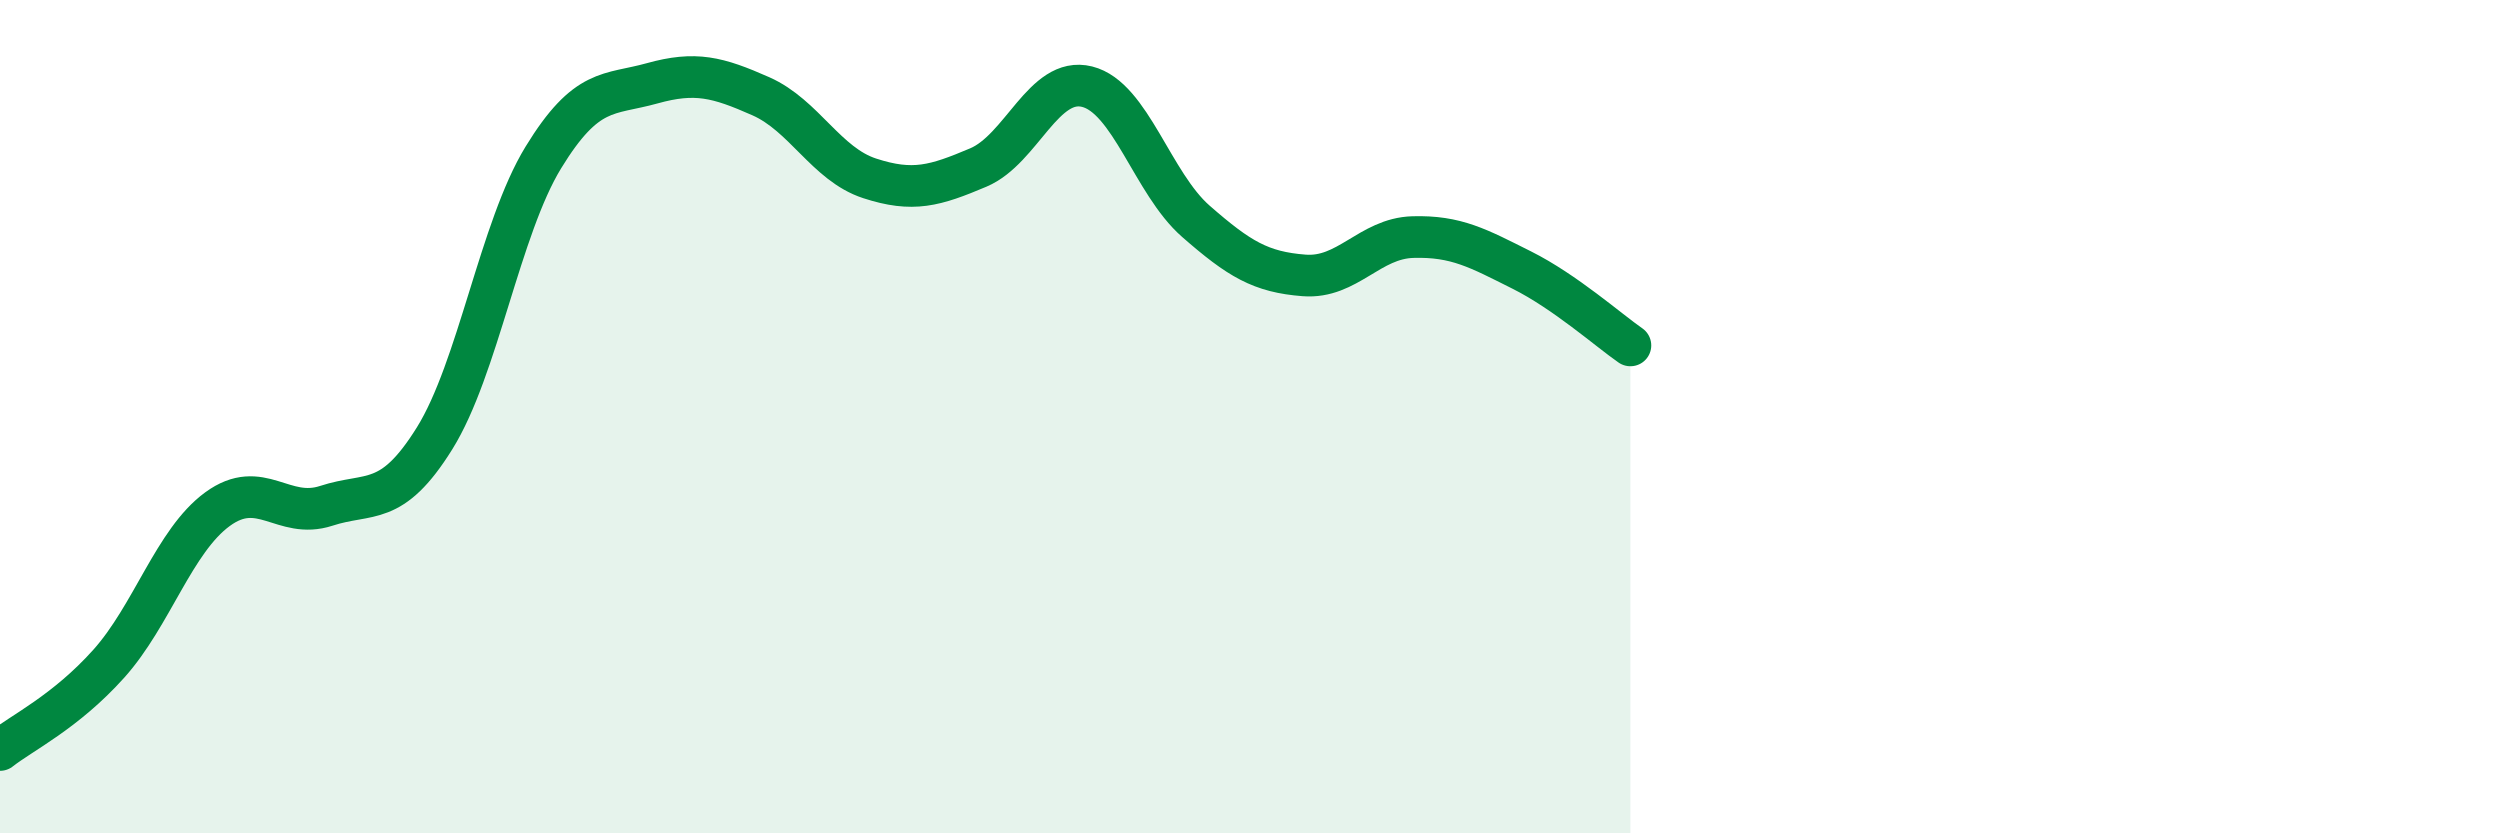
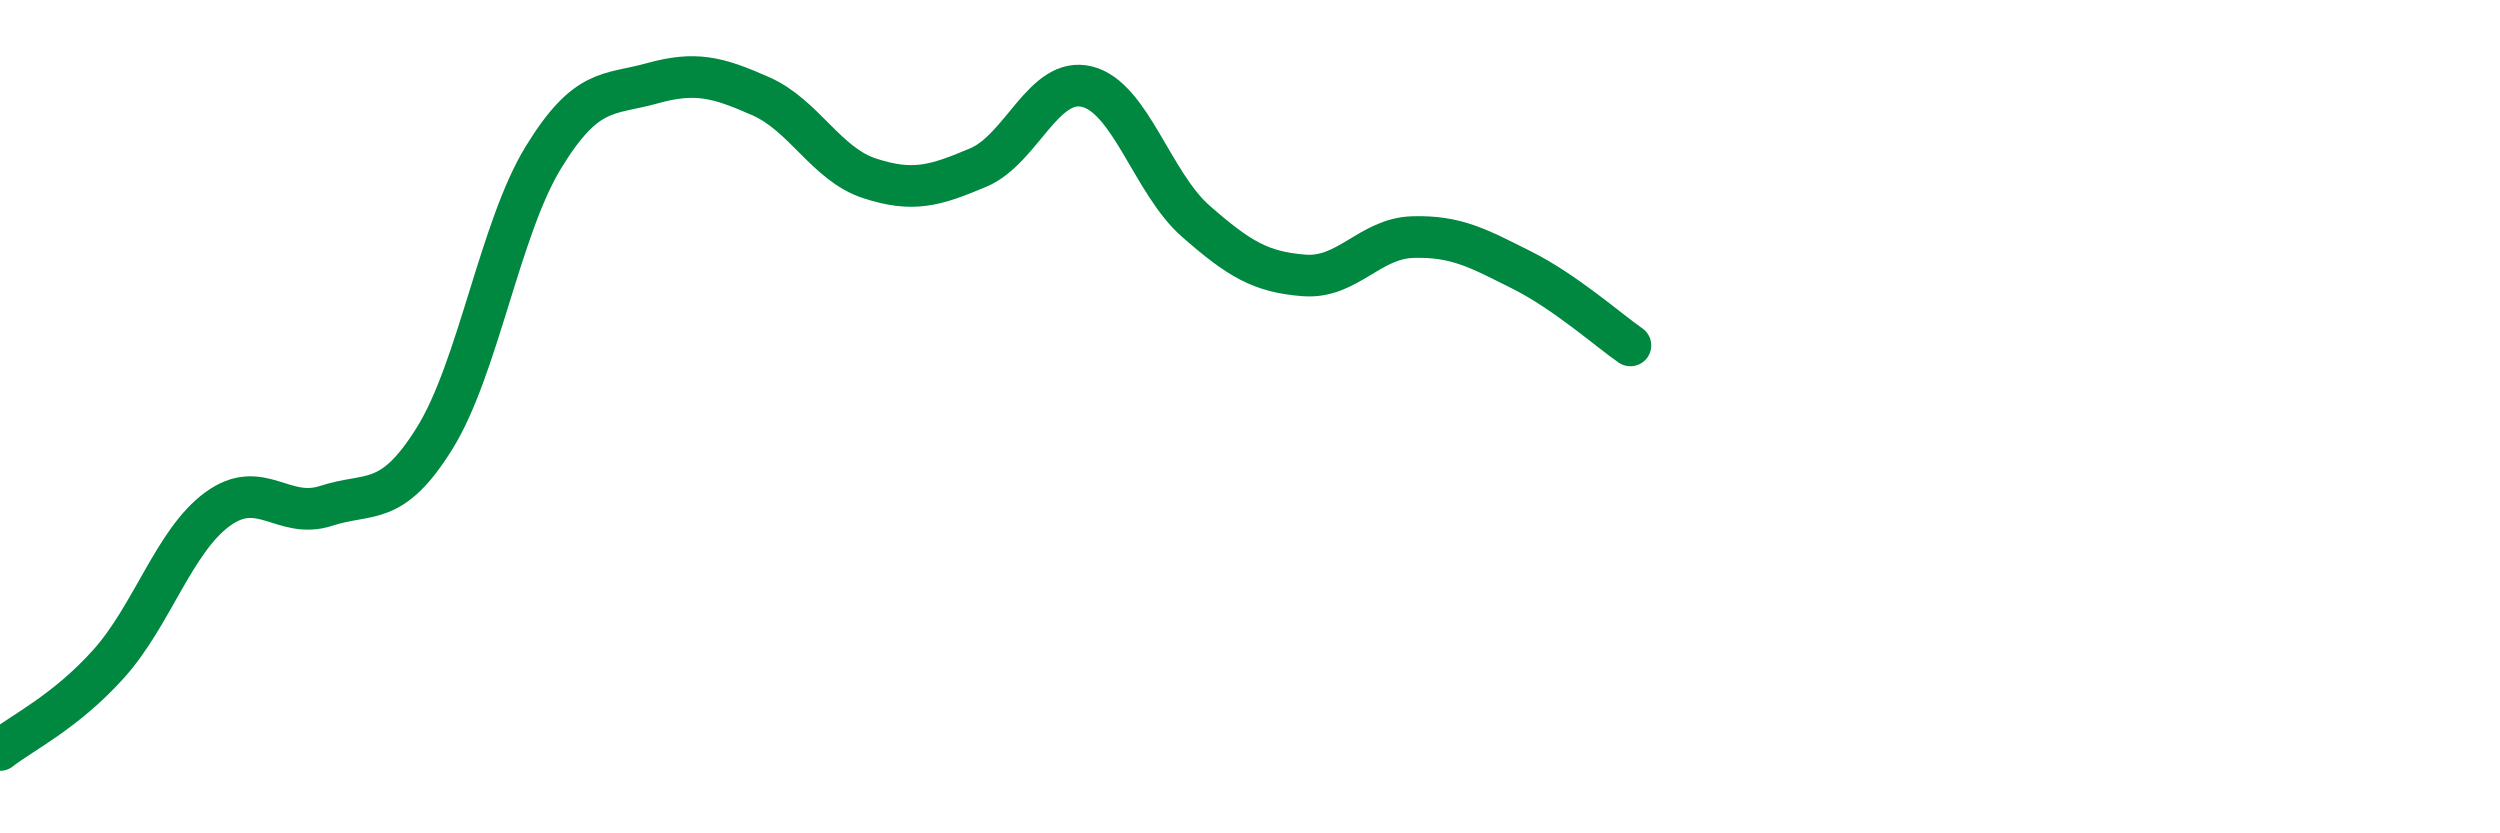
<svg xmlns="http://www.w3.org/2000/svg" width="60" height="20" viewBox="0 0 60 20">
-   <path d="M 0,18 C 0.52,17.59 1.57,17.09 2.61,15.93 C 3.65,14.77 4.18,12.98 5.22,12.22 C 6.26,11.46 6.79,12.48 7.83,12.14 C 8.87,11.8 9.39,12.19 10.43,10.52 C 11.47,8.85 12,5.48 13.04,3.78 C 14.08,2.08 14.61,2.29 15.65,2 C 16.69,1.71 17.22,1.85 18.26,2.31 C 19.3,2.77 19.83,3.94 20.87,4.28 C 21.91,4.62 22.44,4.46 23.48,4.02 C 24.52,3.58 25.05,1.82 26.09,2.08 C 27.13,2.34 27.66,4.4 28.7,5.31 C 29.74,6.22 30.26,6.53 31.3,6.61 C 32.34,6.69 32.87,5.72 33.91,5.69 C 34.95,5.66 35.48,5.96 36.52,6.48 C 37.56,7 38.61,7.93 39.13,8.29L39.13 20L0 20Z" fill="#008740" opacity="0.1" stroke-linecap="round" stroke-linejoin="round" />
  <path d="M 0,18 C 0.52,17.59 1.57,17.09 2.61,15.93 C 3.65,14.77 4.18,12.98 5.22,12.22 C 6.26,11.46 6.79,12.48 7.83,12.14 C 8.87,11.8 9.39,12.19 10.43,10.52 C 11.47,8.85 12,5.48 13.04,3.78 C 14.08,2.08 14.61,2.29 15.65,2 C 16.69,1.71 17.22,1.85 18.26,2.31 C 19.3,2.77 19.83,3.94 20.87,4.28 C 21.91,4.62 22.44,4.46 23.48,4.02 C 24.52,3.58 25.05,1.82 26.09,2.08 C 27.13,2.34 27.66,4.4 28.7,5.31 C 29.74,6.22 30.26,6.53 31.3,6.61 C 32.34,6.69 32.87,5.72 33.91,5.69 C 34.95,5.66 35.48,5.96 36.52,6.48 C 37.56,7 38.61,7.93 39.13,8.29" stroke="#008740" stroke-width="1" fill="none" stroke-linecap="round" stroke-linejoin="round" />
</svg>